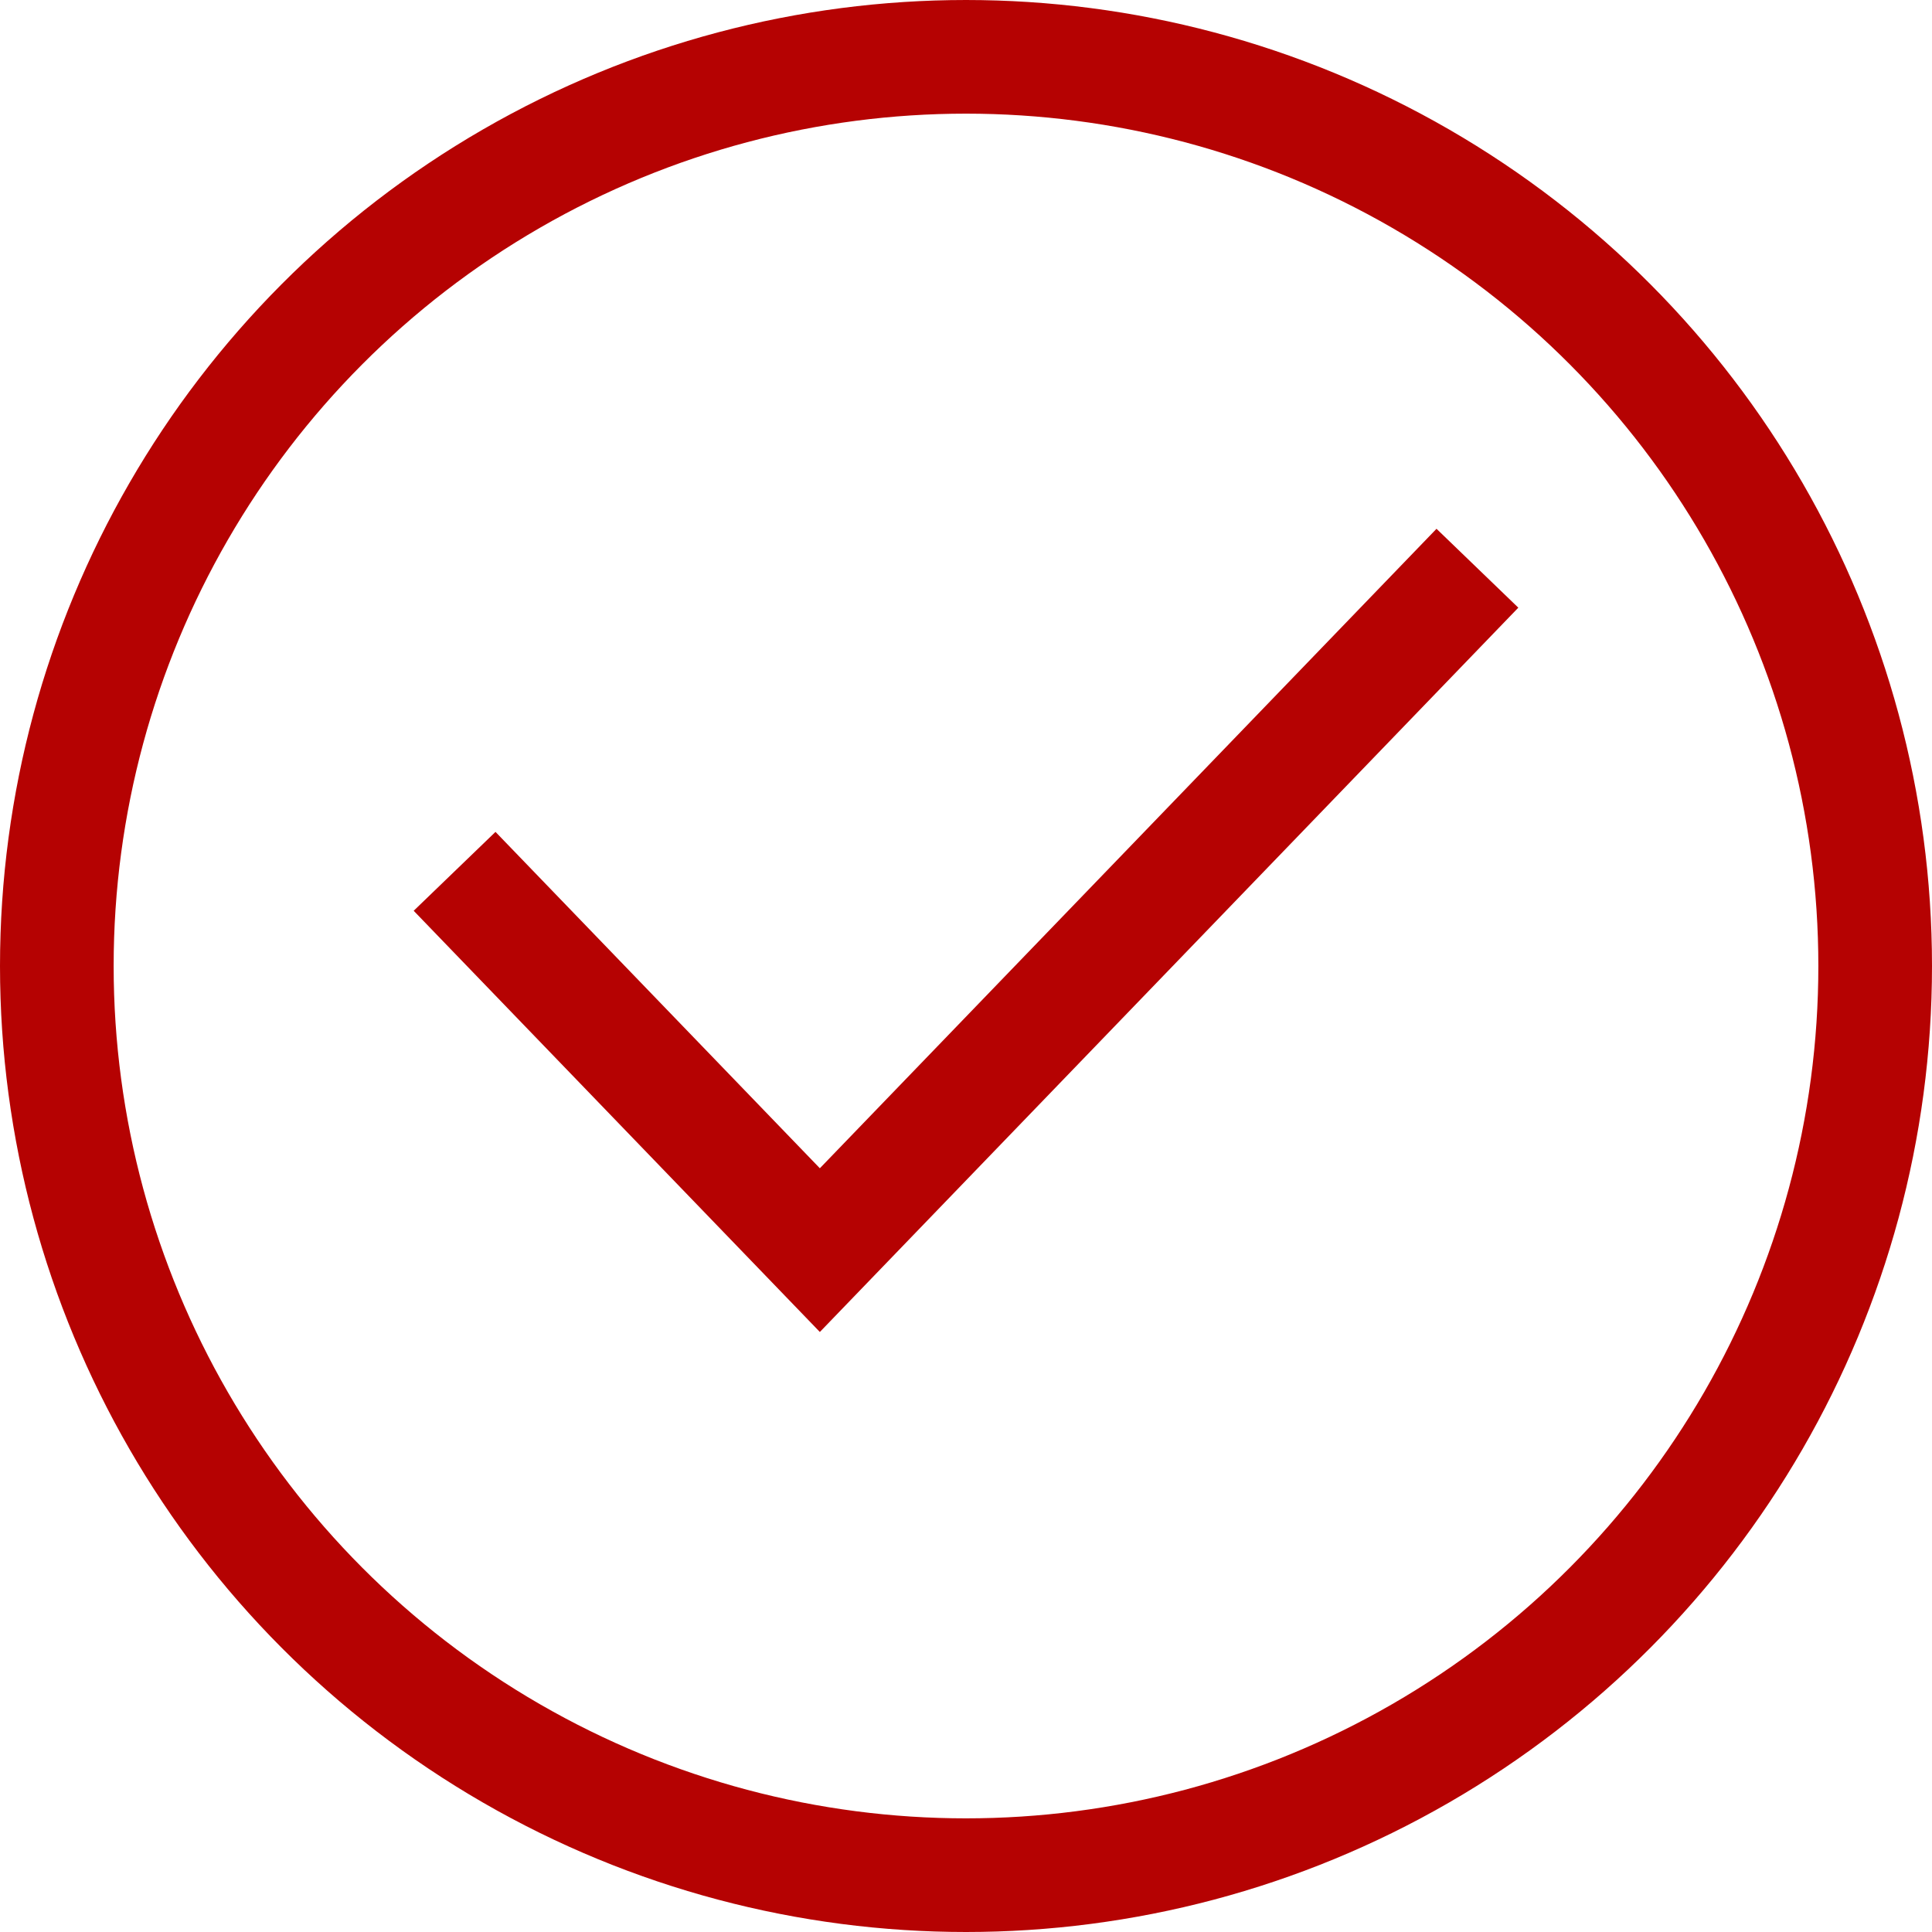
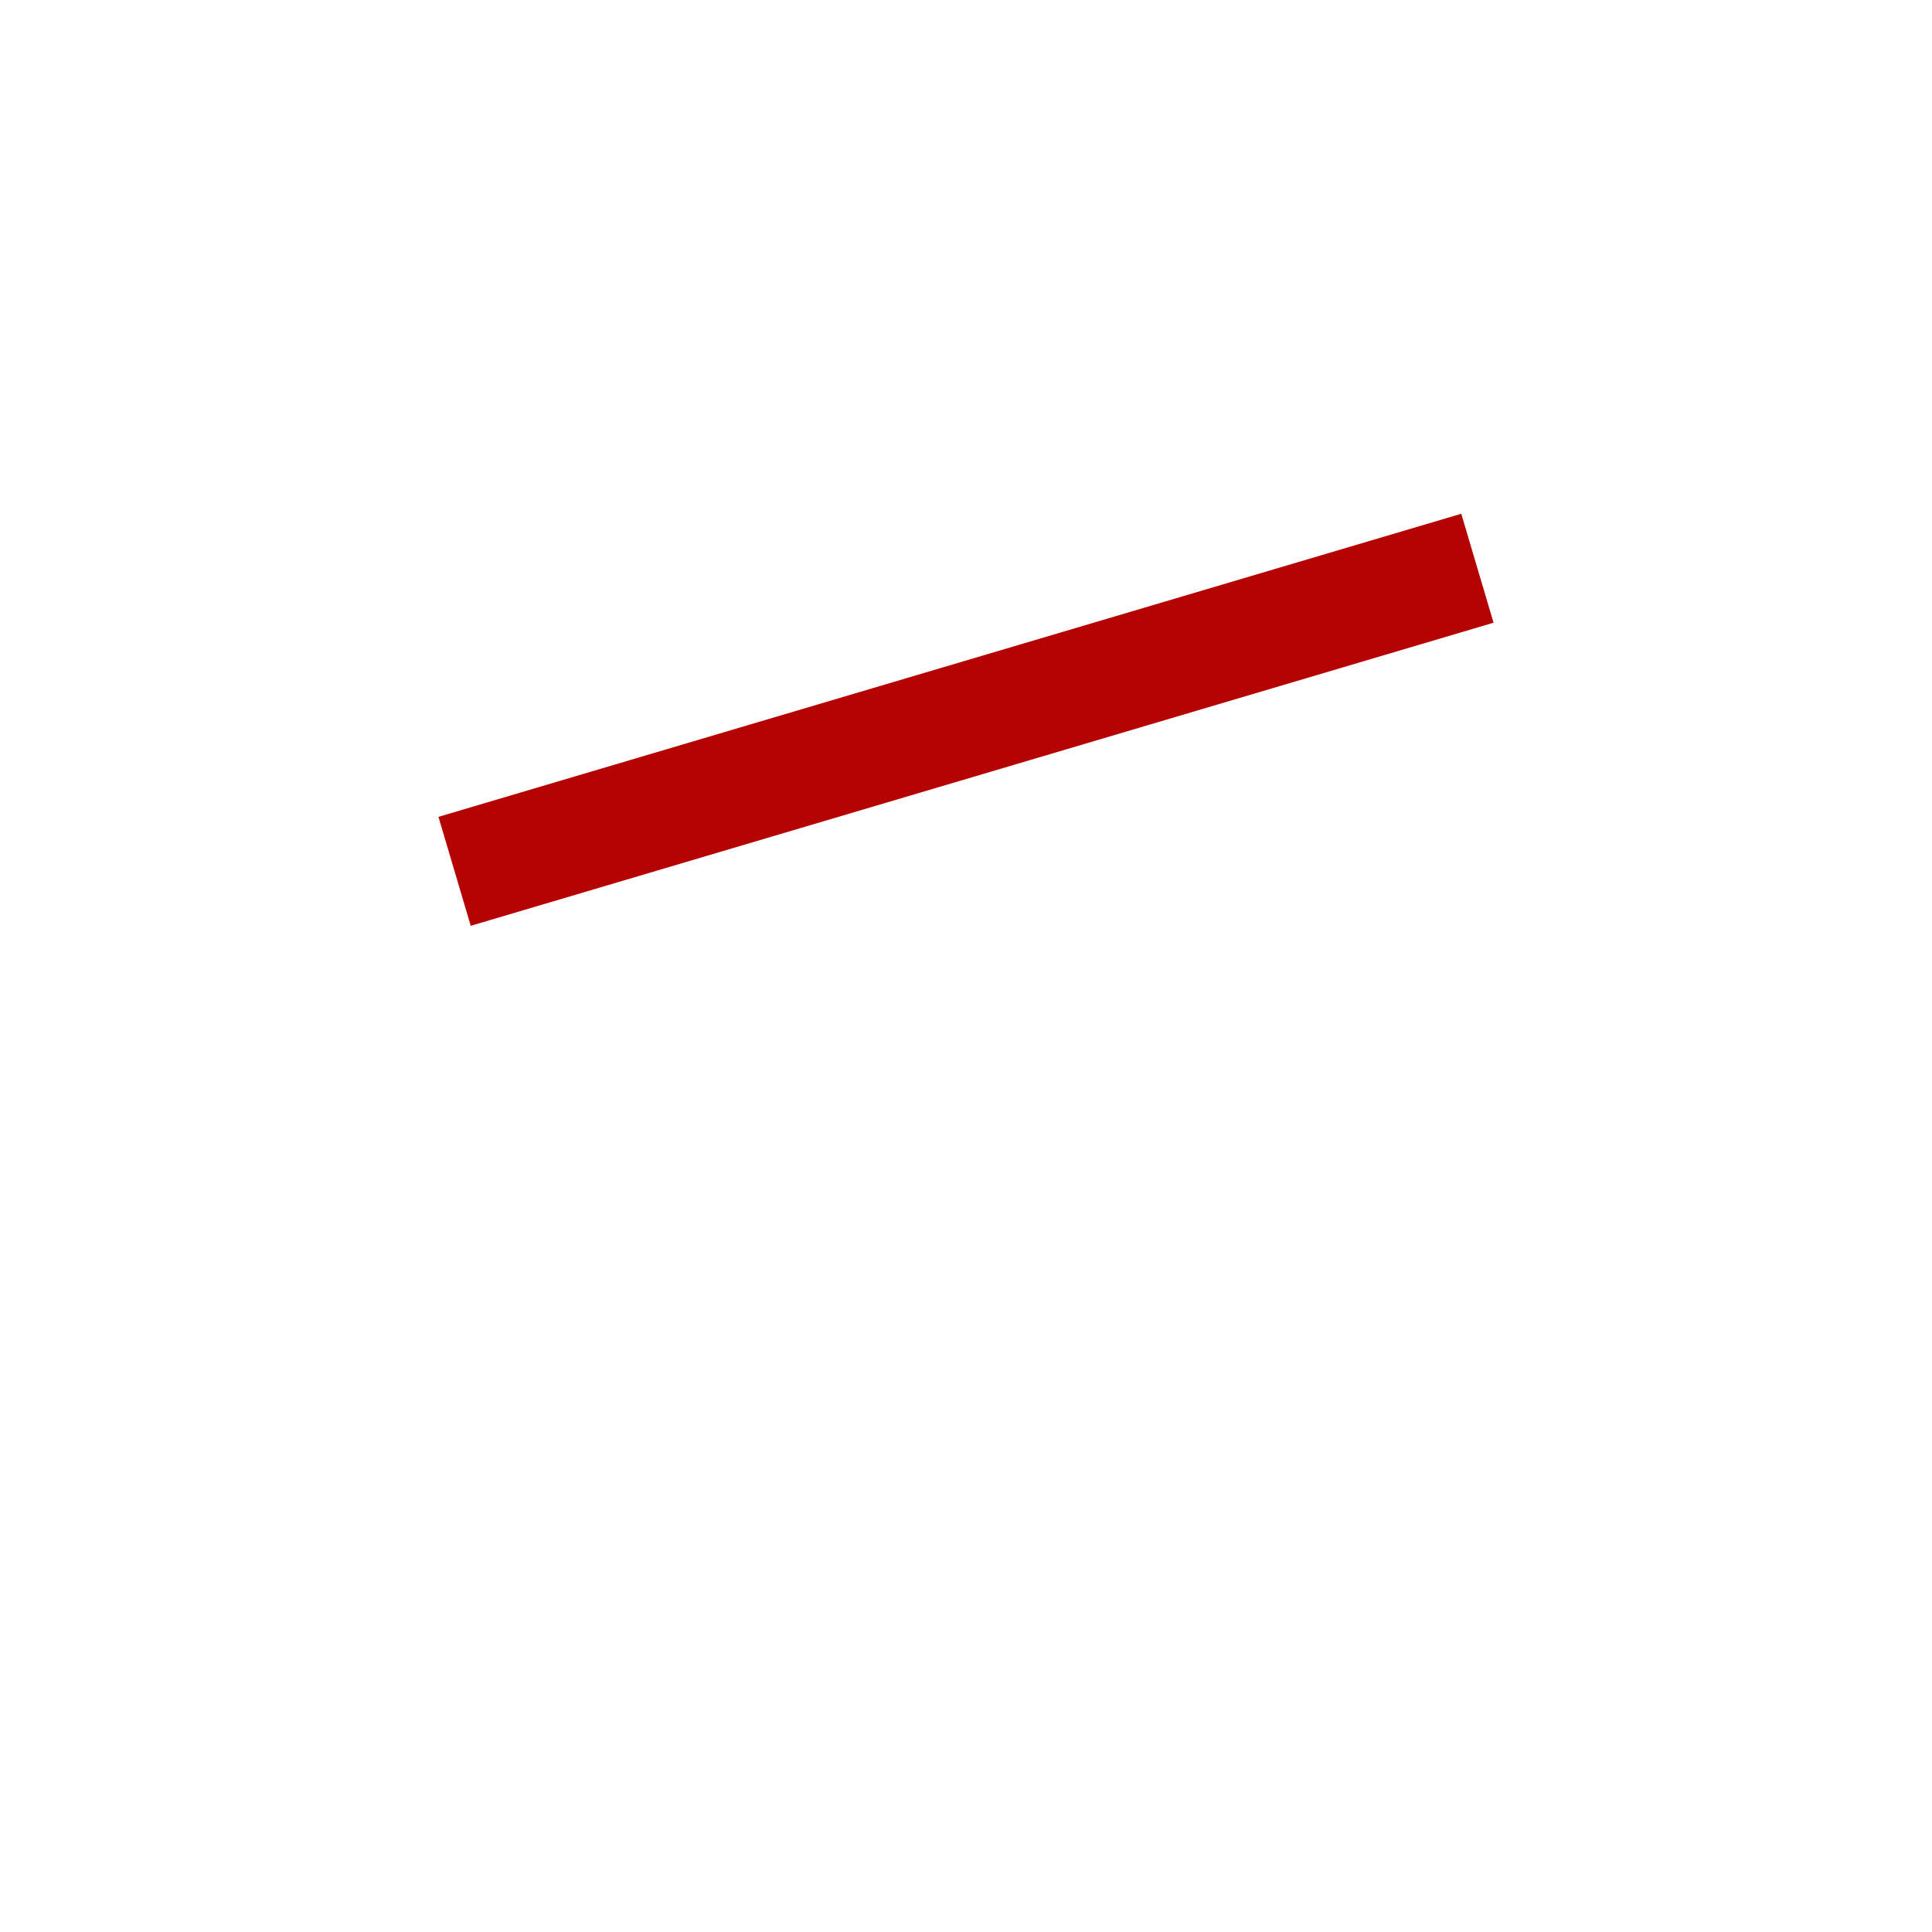
<svg xmlns="http://www.w3.org/2000/svg" width="17" height="17" viewBox="0 0 17 17" fill="none">
-   <circle cx="8.5" cy="8.5" r="8" stroke="#B50202" />
-   <path d="M4 7.667L7.214 11L13 5" stroke="#B50202" />
+   <path d="M4 7.667L13 5" stroke="#B50202" />
</svg>